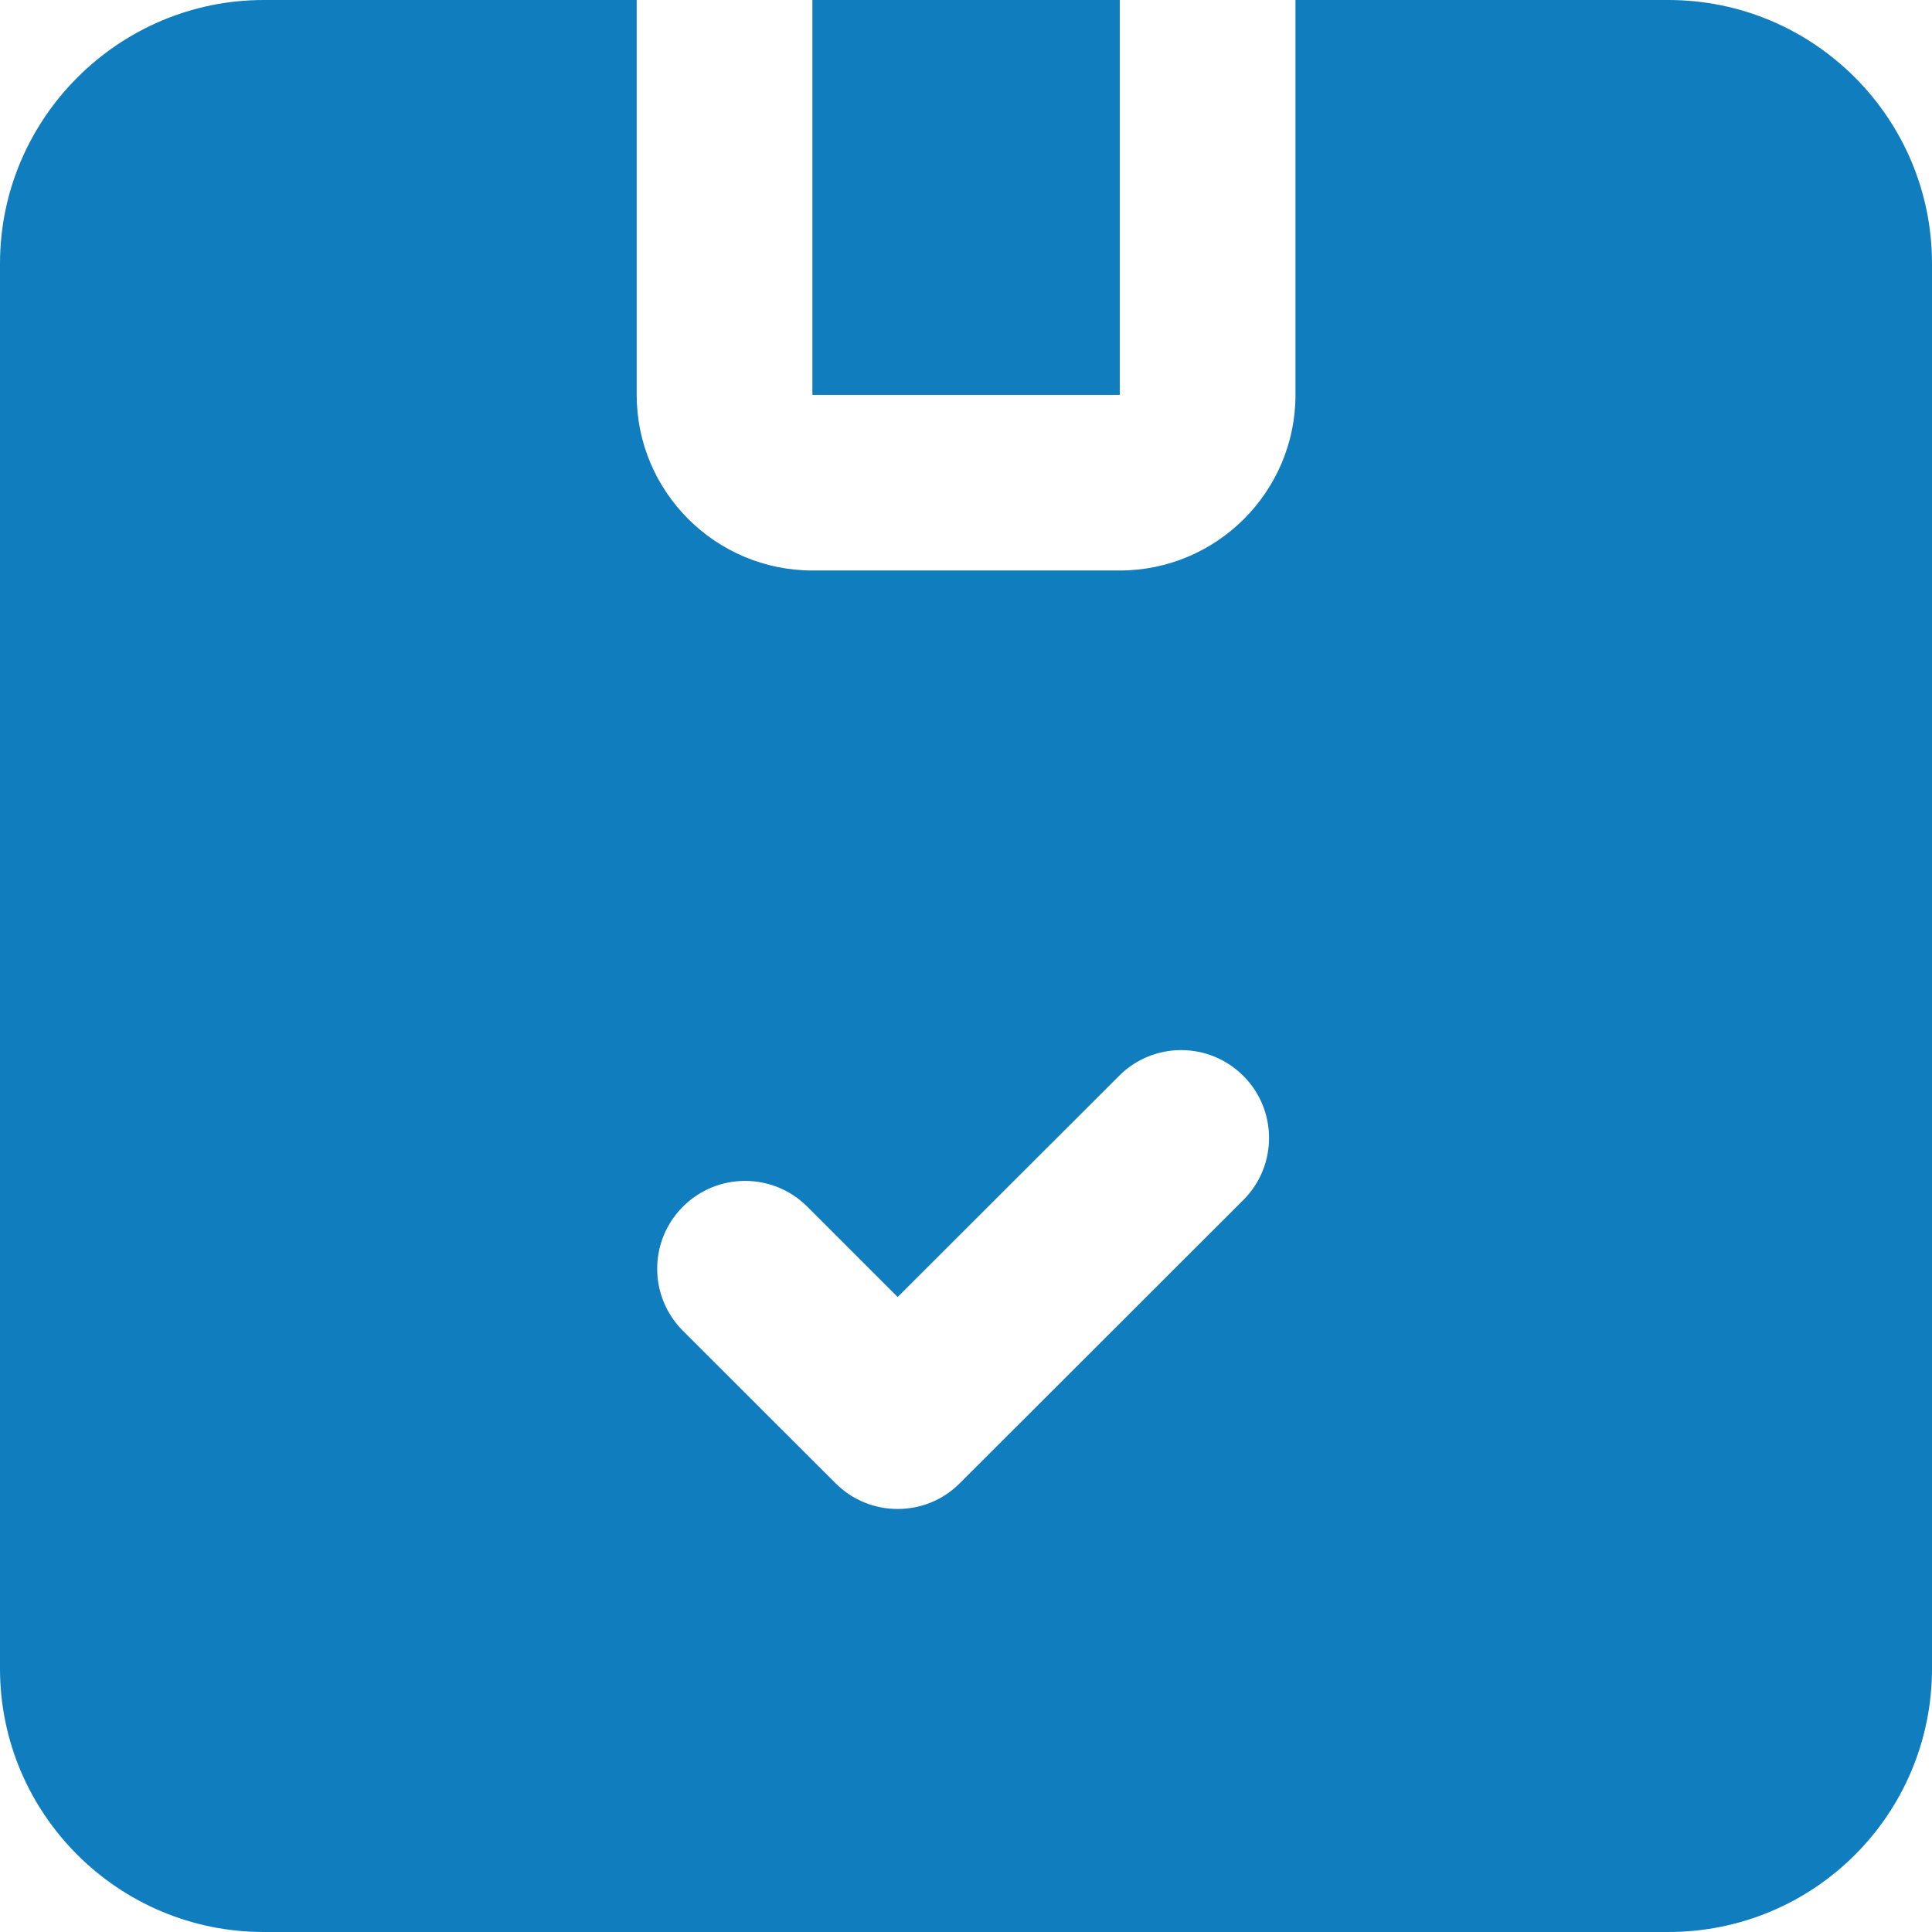
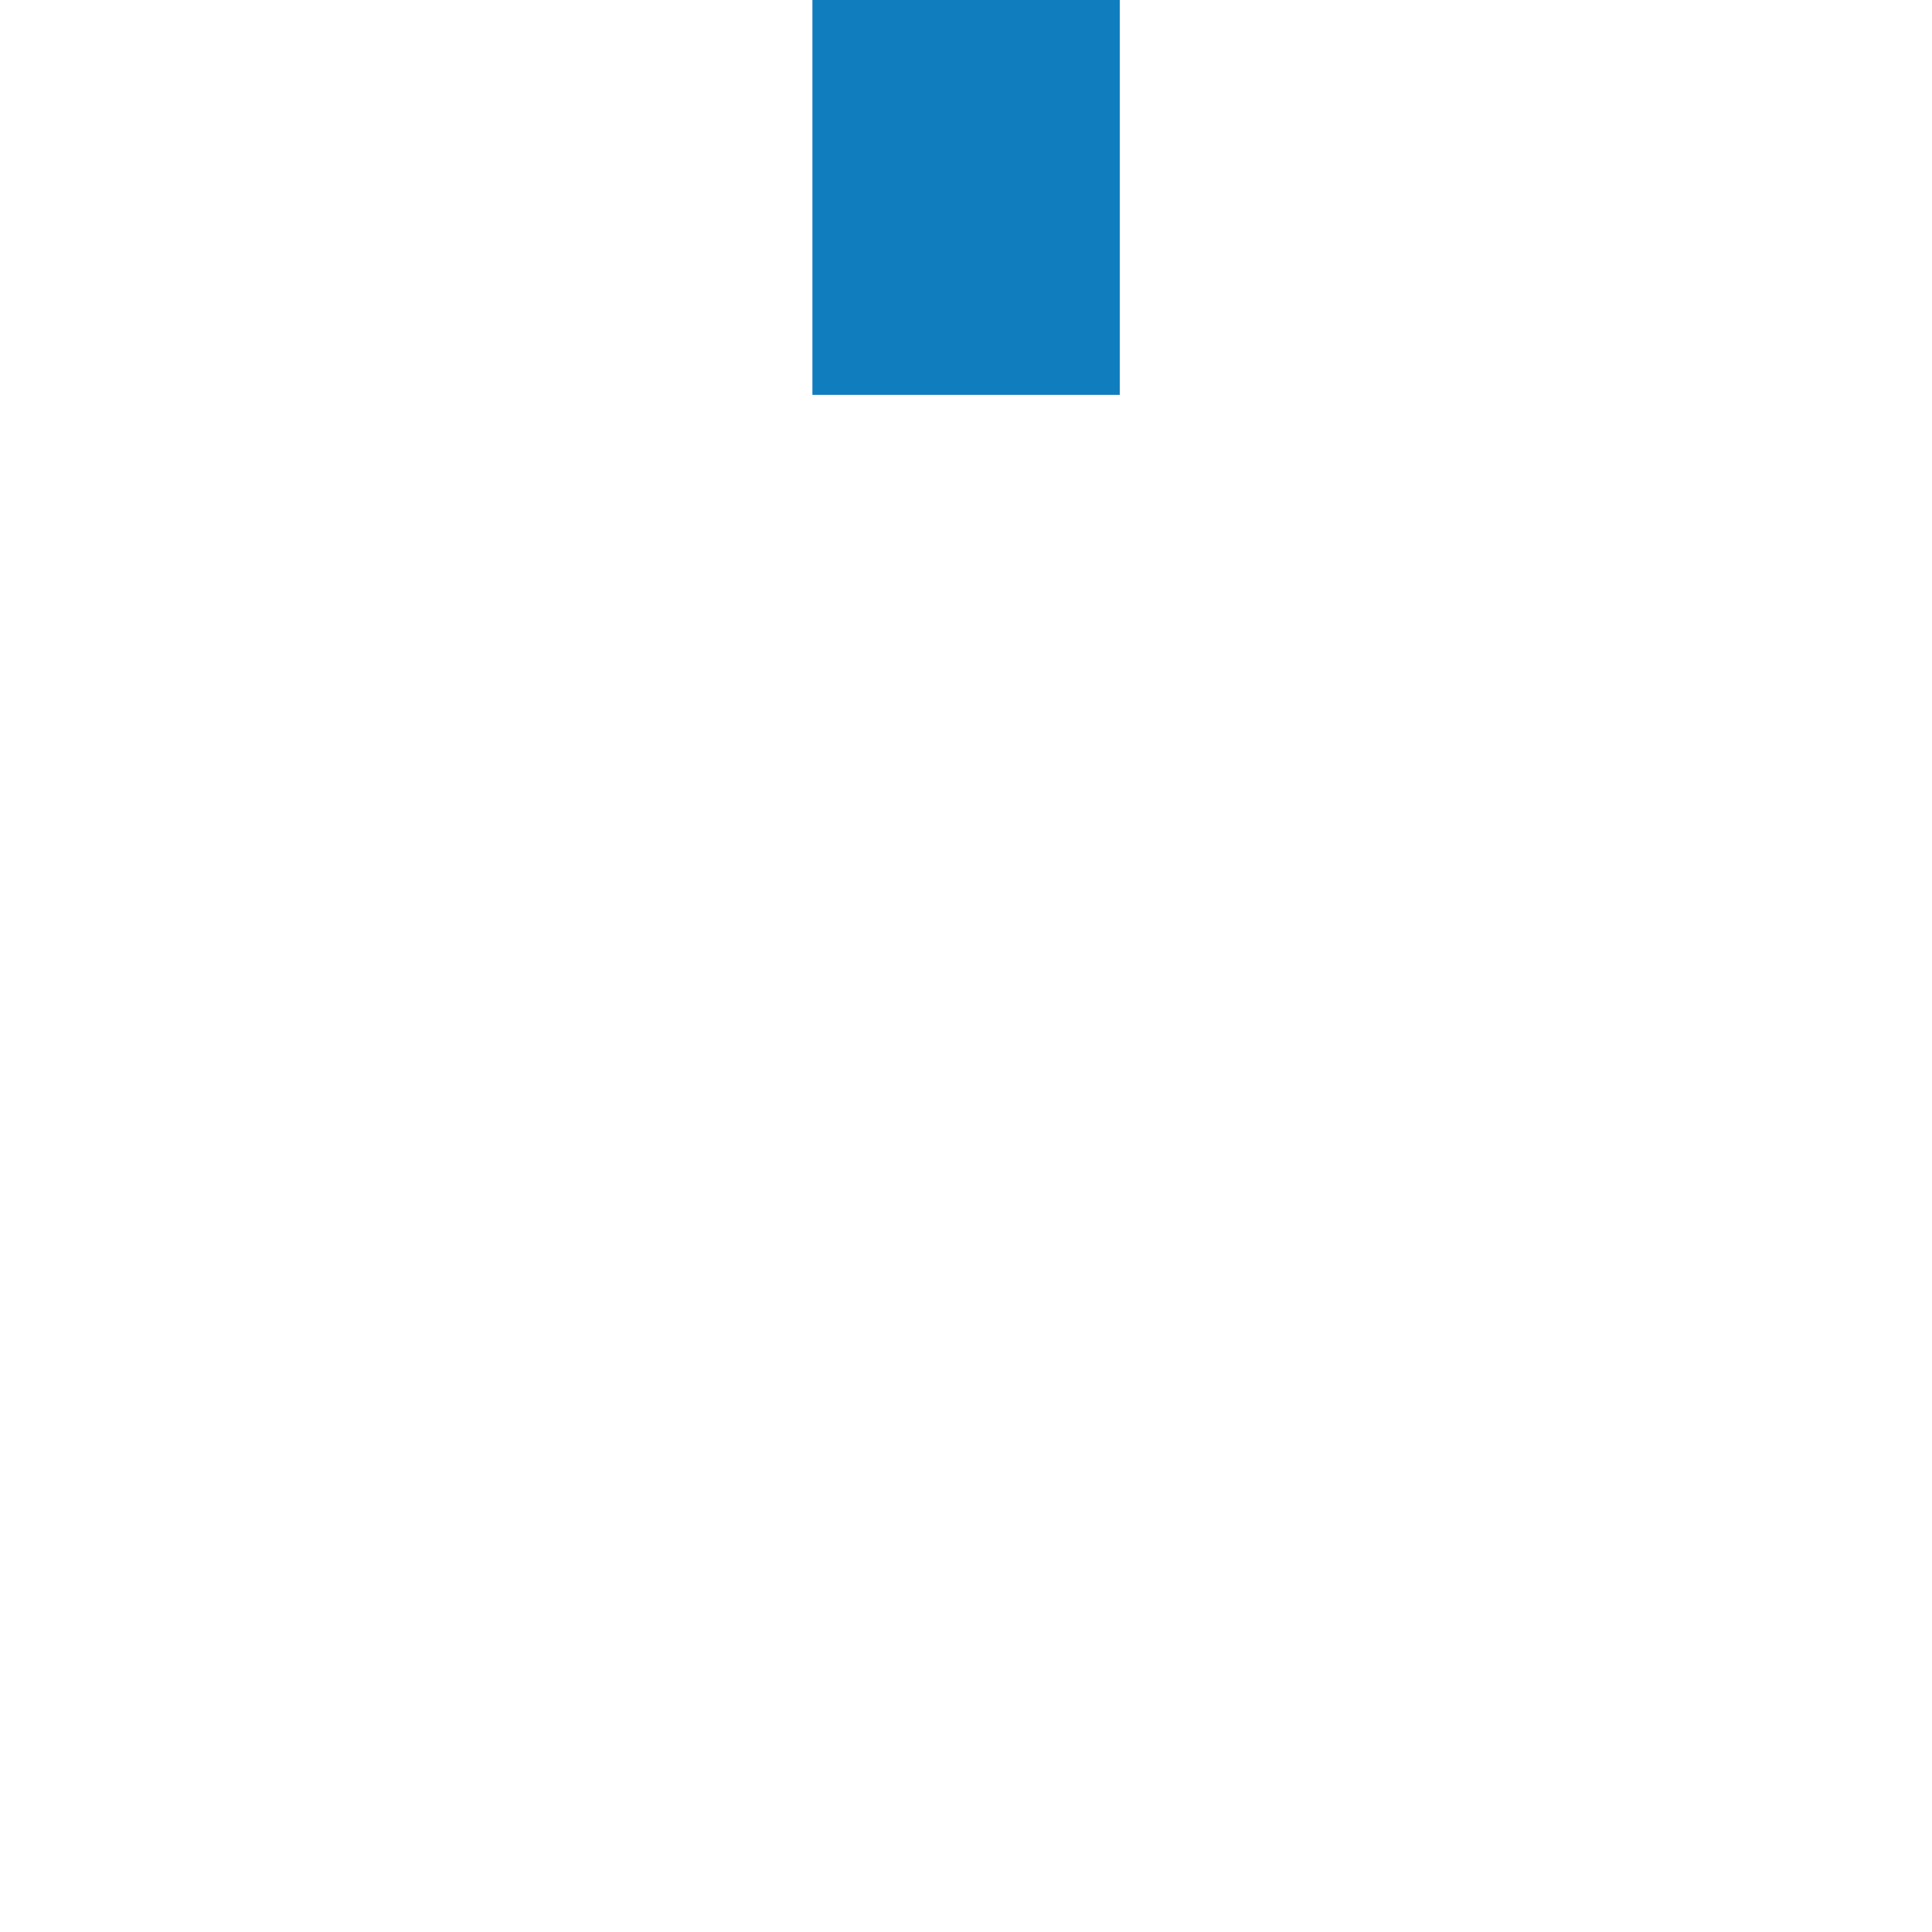
<svg xmlns="http://www.w3.org/2000/svg" width="24" height="24" viewBox="0 0 24 24" fill="none">
  <path d="M10.092 0H13.91V4.905H10.092V0Z" fill="#107DBF" />
-   <path d="M20.724 0H16.093V4.905C16.093 6.108 15.114 7.087 13.909 7.087H10.093C8.889 7.087 7.909 6.108 7.909 4.905V0H3.276C1.474 0 0 1.473 0 3.273V20.727C0 22.538 1.474 24 3.276 24H20.724C22.537 24 24 22.538 24 20.727V3.273C24 1.473 22.537 0 20.724 0ZM15.445 14.907L11.923 18.425C11.71 18.639 11.431 18.745 11.151 18.745C10.872 18.745 10.592 18.639 10.379 18.425L8.484 16.532C8.057 16.106 8.057 15.415 8.484 14.989C8.91 14.563 9.601 14.563 10.028 14.989L11.151 16.112L13.901 13.365C14.327 12.938 15.018 12.938 15.445 13.365C15.871 13.791 15.871 14.481 15.445 14.907Z" fill="#107DBF" />
</svg>